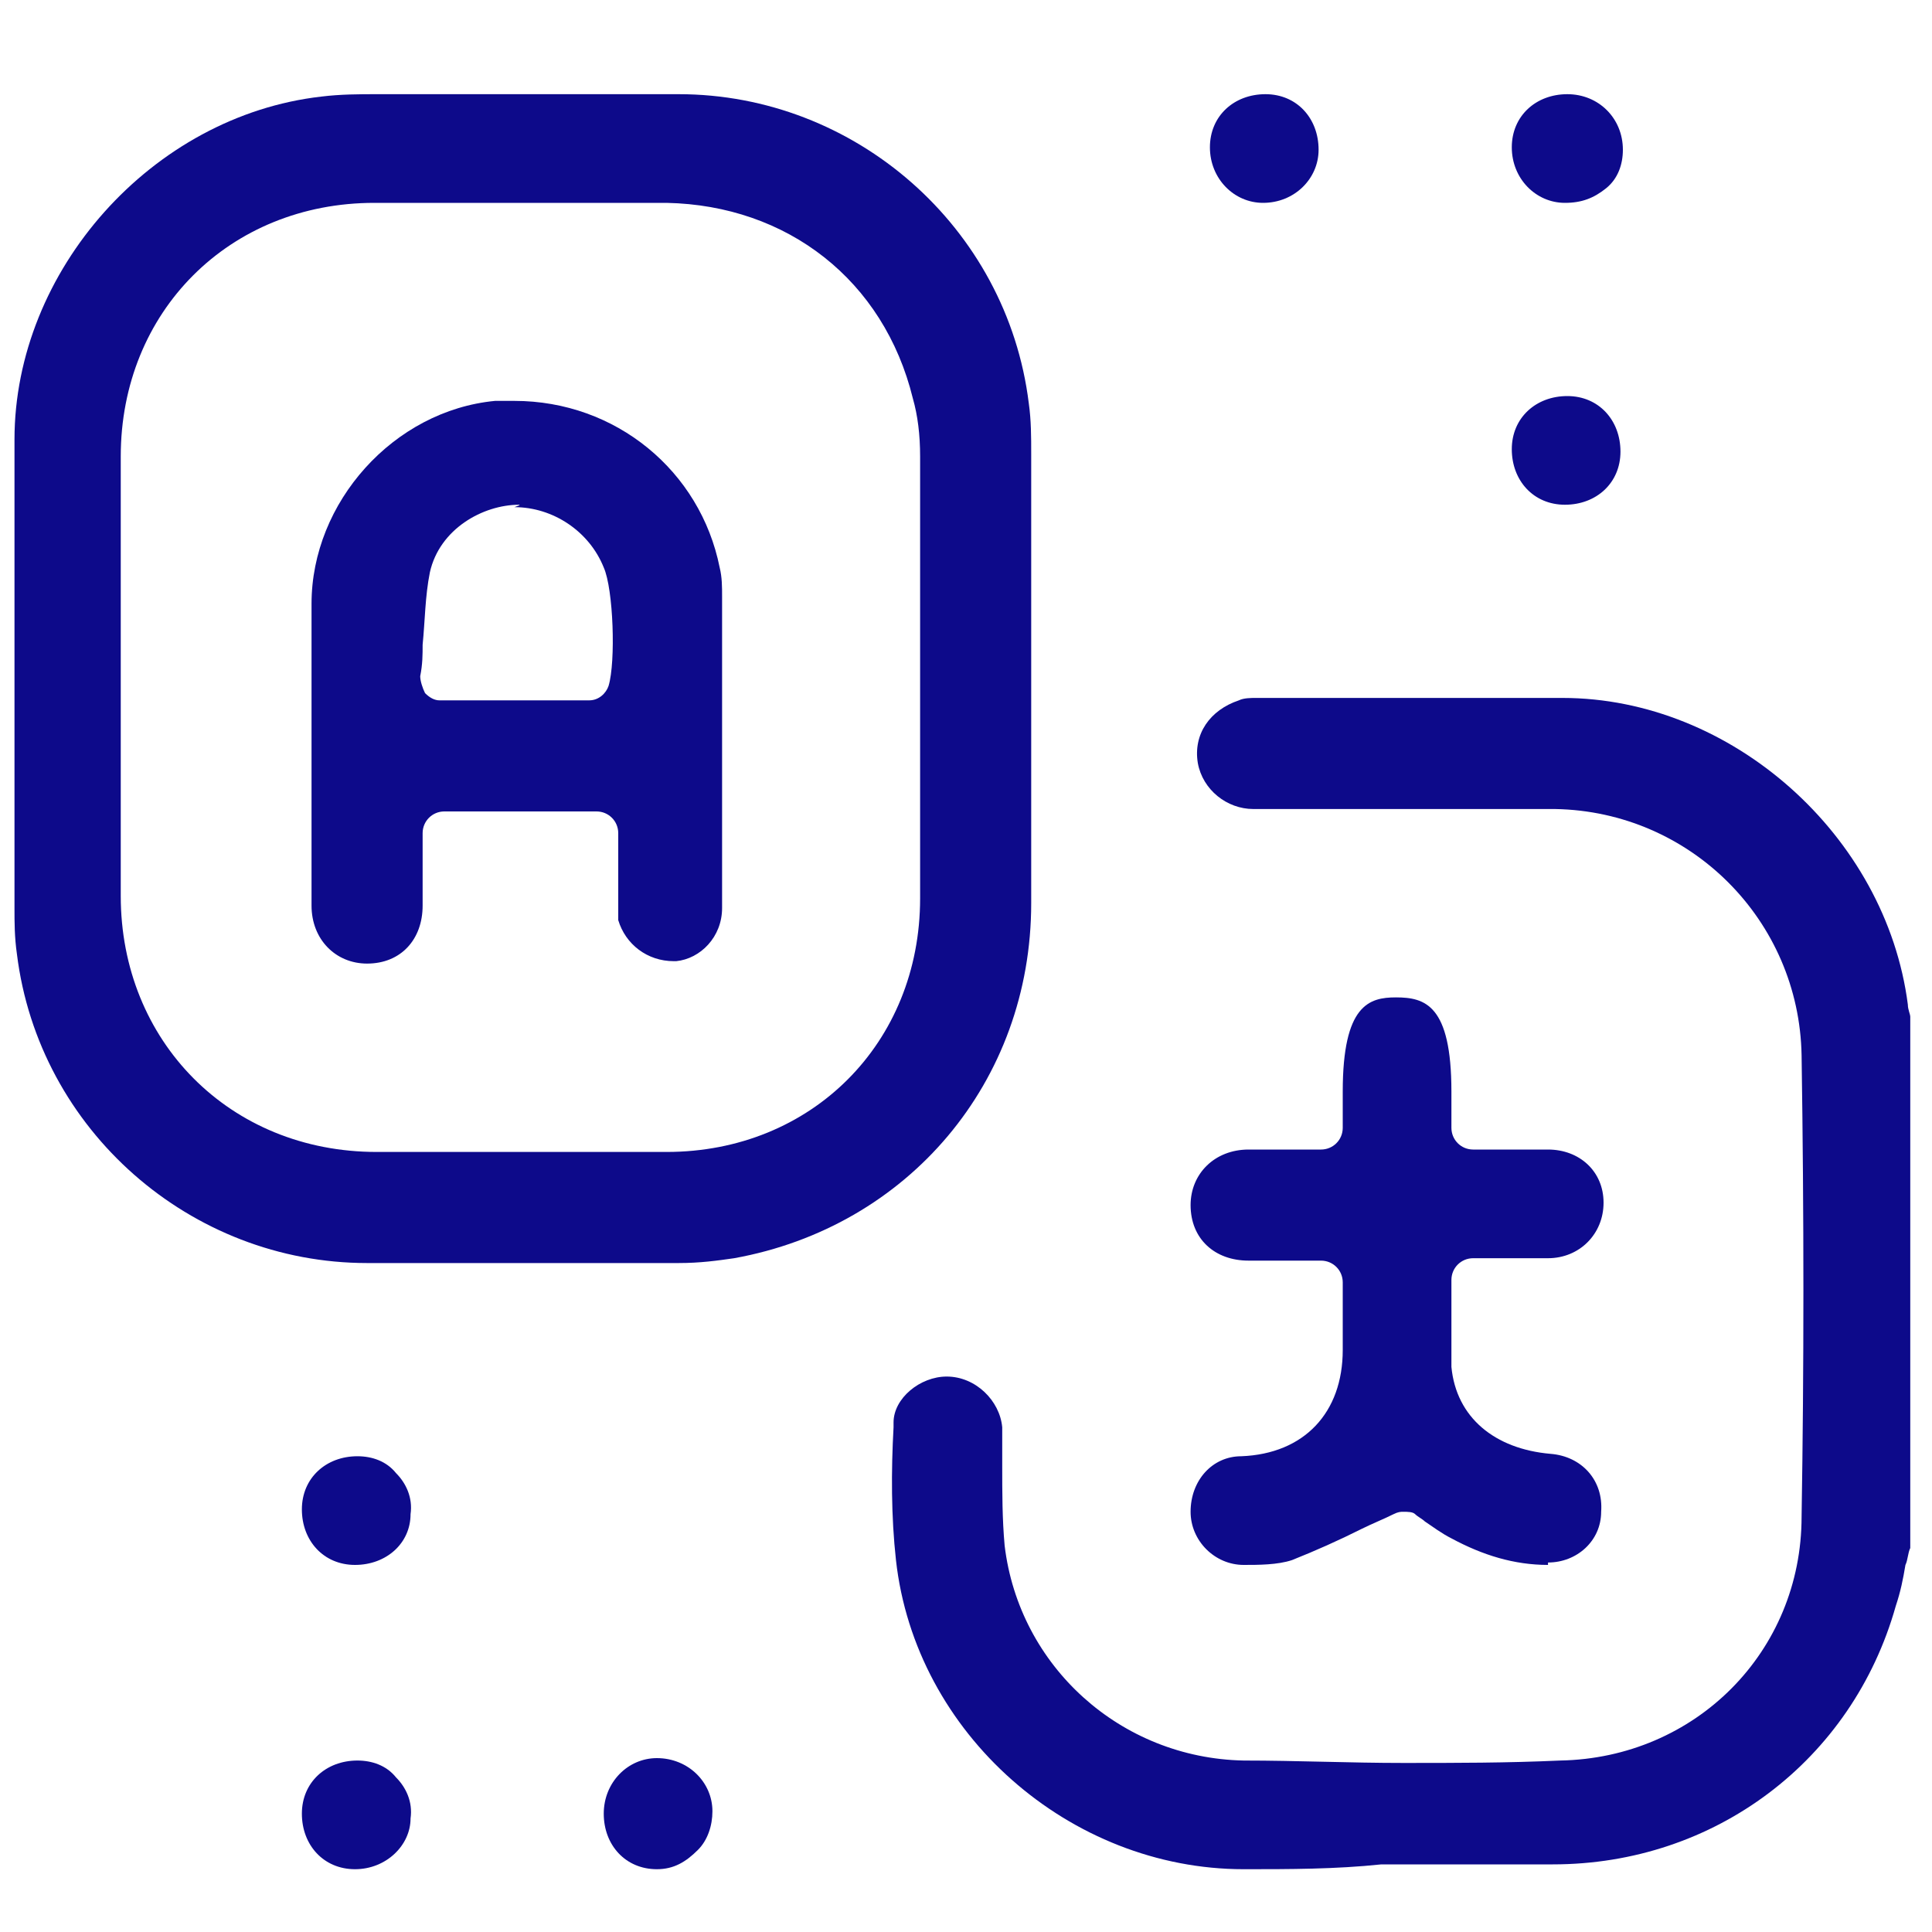
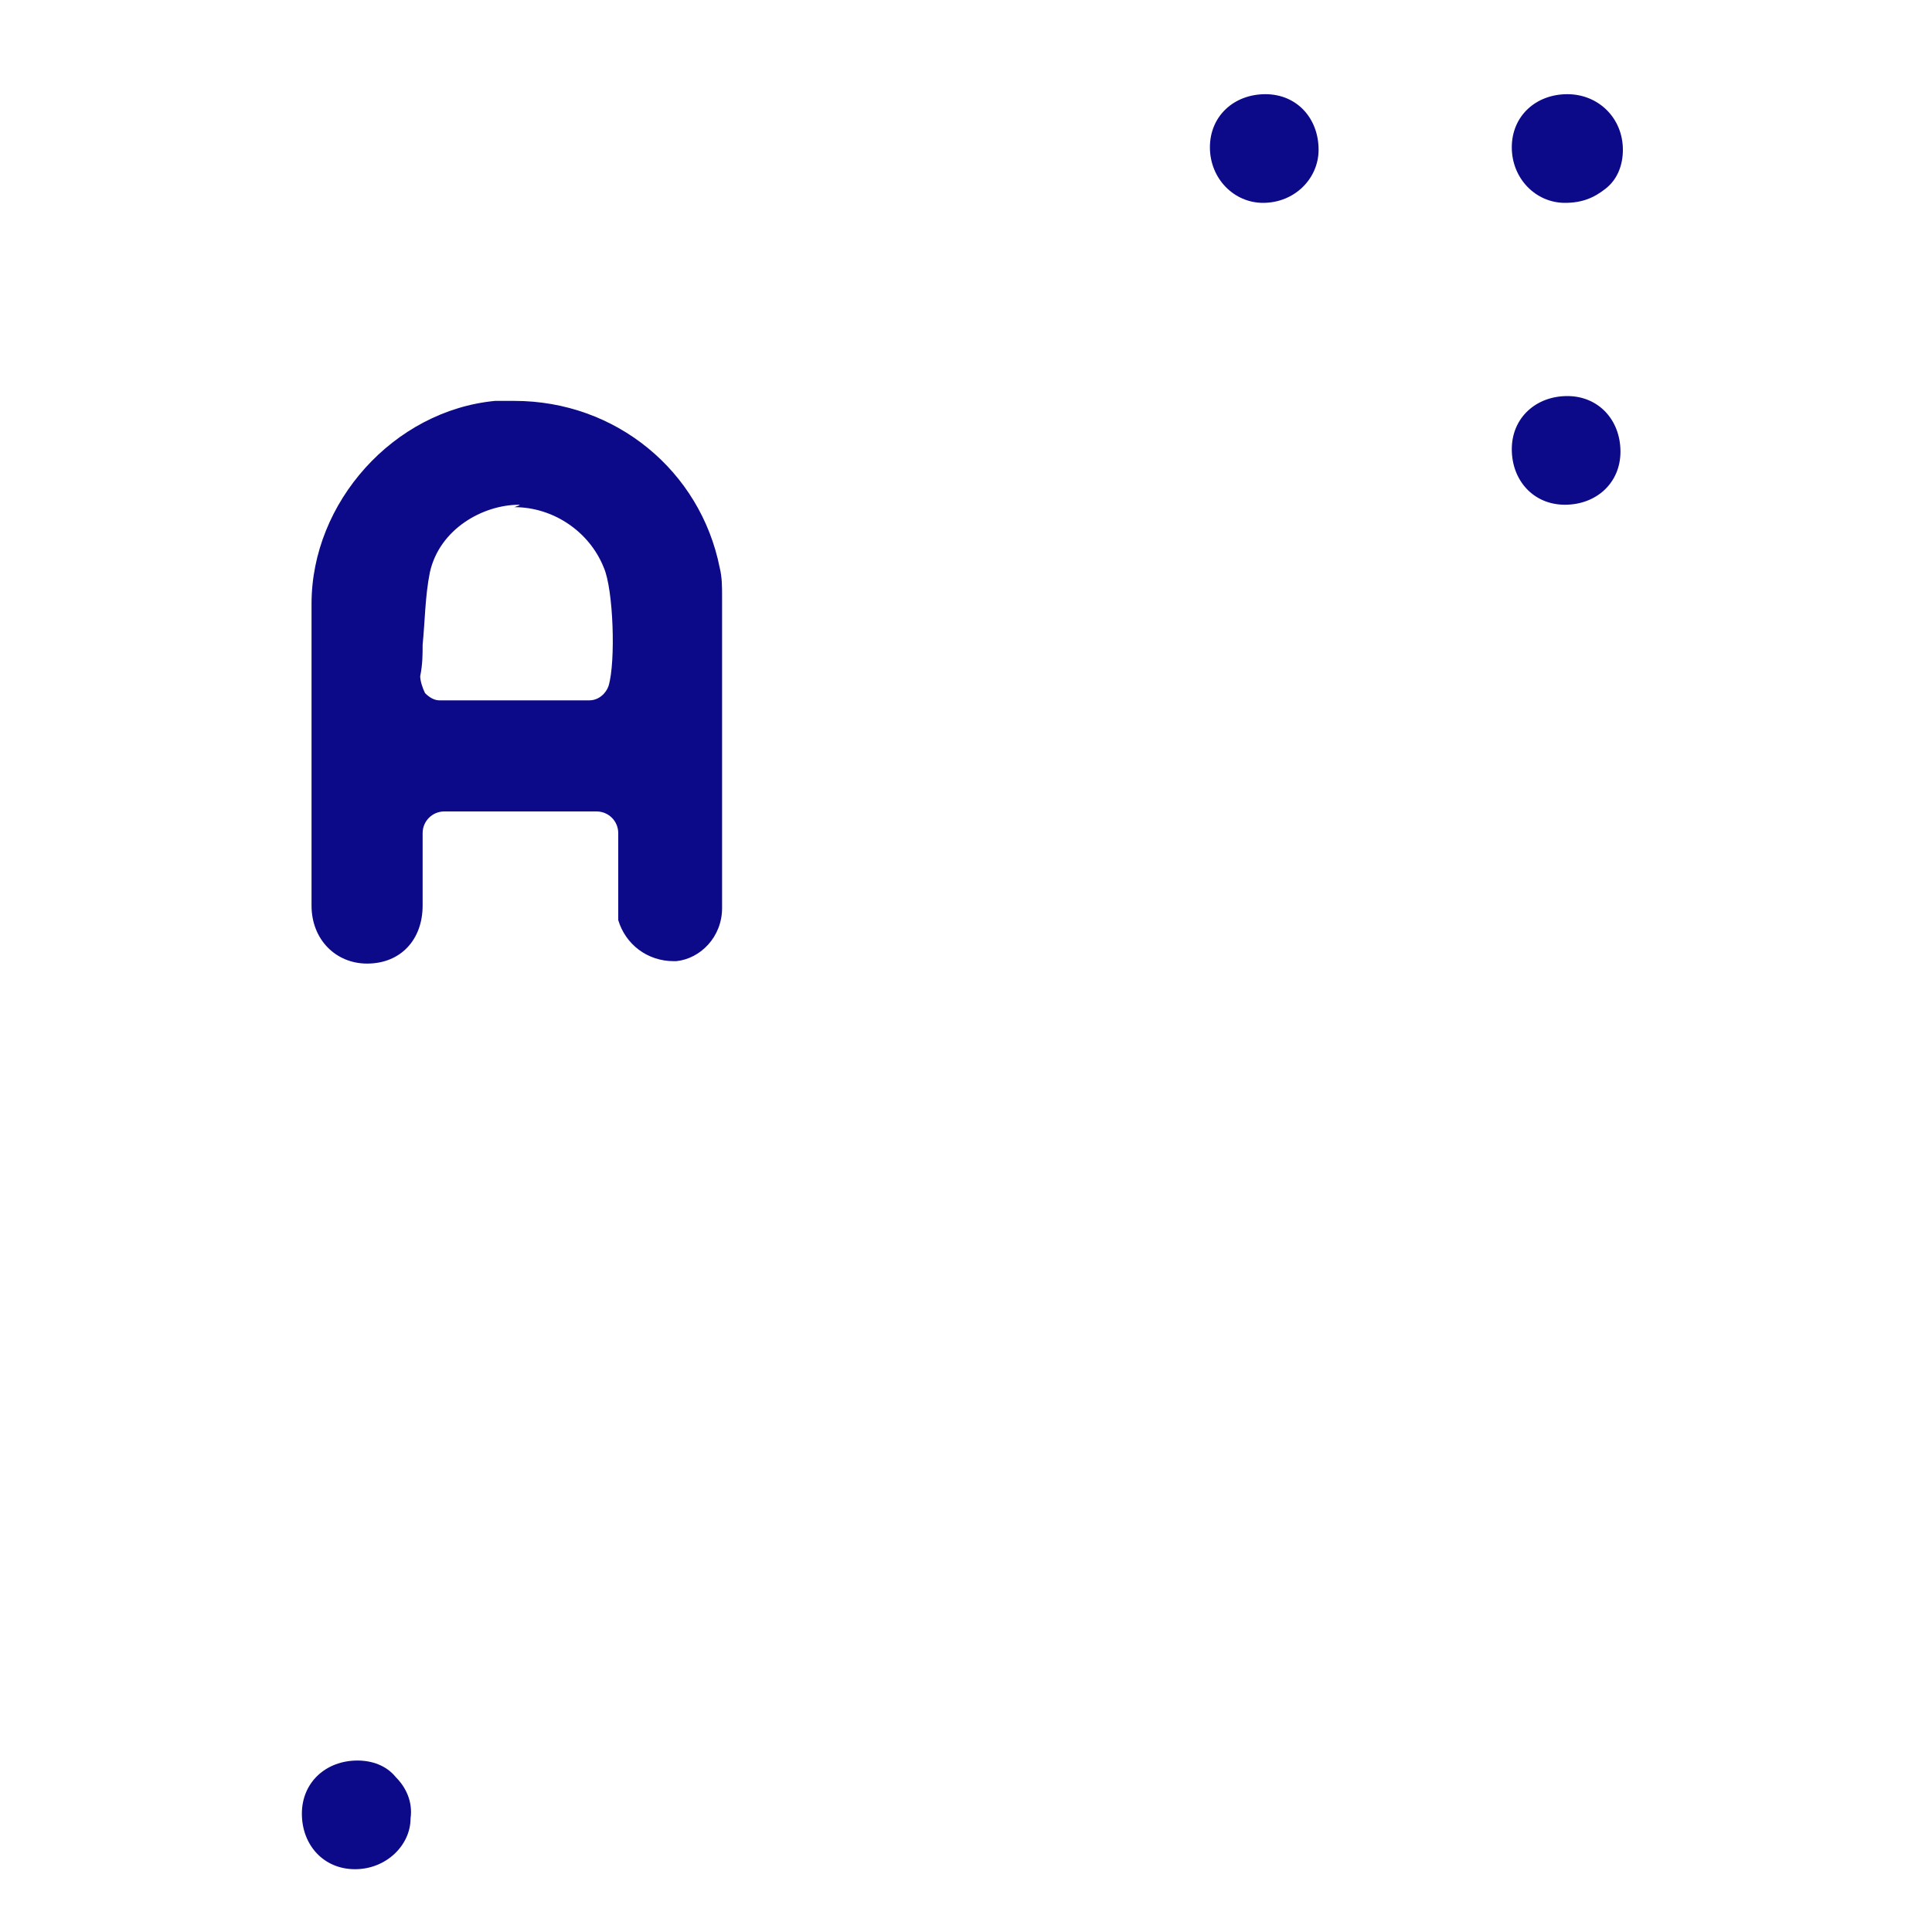
<svg xmlns="http://www.w3.org/2000/svg" version="1.1" id="圖層_1" x="0px" y="0px" viewBox="0 0 80 80" style="enable-background:new 0 0 80 80;" xml:space="preserve">
  <style type="text/css">
	.st0{fill:#0D0A8A;}
</style>
-   <path class="st0" d="M51.5,77.4c-7.2,0-13.6-5.6-14.4-12.8c-0.2-1.8-0.2-3.7-0.1-5.5l0-0.2c0-1,1.1-1.9,2.2-1.9c1.2,0,2.2,1,2.3,2.1  c0,0.5,0,1.1,0,1.6c0,1.1,0,2.2,0.1,3.3c0.6,5,4.8,8.8,9.9,8.9c2.2,0,4.4,0.1,6.6,0.1c2.2,0,4.3,0,6.5-0.1c5.6-0.1,10-4.5,10-10.1  c0.1-6.1,0.1-12.5,0-19.1c-0.1-5.6-4.6-10.1-10.2-10.2c-1.5,0-3.1,0-4.6,0l-7.9,0c-1.1,0-2.1-0.8-2.3-1.9c-0.2-1.2,0.5-2.2,1.7-2.6  c0.2-0.1,0.5-0.1,0.7-0.1l7.8,0c1.6,0,3.3,0,4.9,0c7,0,13.4,5.7,14.3,12.7c0,0.2,0.1,0.4,0.1,0.5l0,0v22c-0.1,0.2-0.1,0.5-0.2,0.7  c-0.1,0.6-0.2,1.1-0.4,1.7c-1.8,6.4-7.5,10.7-14.2,10.7l-7.1,0C55.3,77.4,53.4,77.4,51.5,77.4z" />
-   <path class="st0" d="M15.2,52.3c-7.3,0-13.6-5.5-14.5-12.8c-0.1-0.7-0.1-1.3-0.1-1.9c0-2.4,0-4.8,0-7.2l0-5.5c0-2.2,0-4.5,0-6.7  c0-7,5.7-13.4,12.7-14.2c0.8-0.1,1.6-0.1,2.3-0.1c2.2,0,4.4,0,6.7,0c1.9,0,3.9,0,5.8,0c7.3,0,13.6,5.5,14.5,12.8  c0.1,0.7,0.1,1.4,0.1,2.1c0,6.2,0,12.4,0,18.6c0,7.4-5.1,13.4-12.3,14.7c-0.7,0.1-1.4,0.2-2.3,0.2c-2.3,0-4.6,0-6.9,0  C19.2,52.3,17.2,52.3,15.2,52.3z M15.5,8.4c-6,0-10.5,4.5-10.5,10.5c0,2.1,0,4.2,0,6.3c0,0,0,9.8,0,11.9c0,6,4.5,10.6,10.6,10.6  c2,0,4.1,0,6.1,0c2,0,3.9,0,5.9,0c6,0,10.5-4.5,10.5-10.5c0-6.1,0-12.2,0-18.3c0-0.9-0.1-1.7-0.3-2.4c-1.2-4.9-5.2-8-10.2-8.1  c-2.1,0-4.2,0-6.3,0C19.4,8.4,17.5,8.4,15.5,8.4z" />
-   <path class="st0" d="M64.1,64.8c-1.4,0-2.7-0.4-4-1.1c-0.4-0.2-0.8-0.5-1.1-0.7c-0.1-0.1-0.3-0.2-0.4-0.3c-0.1-0.1-0.3-0.1-0.5-0.1  c-0.1,0-0.2,0-0.4,0.1c-0.4,0.2-0.9,0.4-1.3,0.6c-1,0.5-1.9,0.9-2.9,1.3c-0.6,0.2-1.4,0.2-2,0.2c-1.2,0-2.2-1-2.2-2.2  c0-1.3,0.9-2.3,2.1-2.3c2.6-0.1,4.2-1.8,4.2-4.4c0-0.6,0-2.8,0-2.8c0-0.5-0.4-0.9-0.9-0.9l-3,0c-1.4,0-2.4-0.9-2.4-2.3  c0-1.3,1-2.3,2.4-2.3l3,0c0.5,0,0.9-0.4,0.9-0.9v-1.5c0-3.6,1.1-3.9,2.2-3.9c1.2,0,2.3,0.3,2.3,3.9v1.5c0,0.5,0.4,0.9,0.9,0.9l2,0  l1.1,0c1.3,0,2.3,0.9,2.3,2.2c0,1.3-1,2.3-2.3,2.3l-3.1,0c-0.5,0-0.9,0.4-0.9,0.9c0,0.4,0,0.7,0,1.1c0,0.8,0,1.7,0,2.5  c0.2,2.1,1.8,3.4,4.1,3.6c1.3,0.1,2.2,1.1,2.1,2.4c0,1.2-1,2.1-2.2,2.1L64.1,64.8z" />
  <path class="st0" d="M52.3,8.4c-1.2,0-2.2-1-2.2-2.3c0-1.3,1-2.2,2.3-2.2c1.3,0,2.2,1,2.2,2.3C54.6,7.4,53.6,8.4,52.3,8.4L52.3,8.4z  " />
  <path class="st0" d="M64.8,8.4c-1.2,0-2.2-1-2.2-2.3c0-1.3,1-2.2,2.3-2.2c1.3,0,2.3,1,2.3,2.3c0,0.6-0.2,1.2-0.7,1.6  C66,8.2,65.5,8.4,64.8,8.4L64.8,8.4z" />
  <path class="st0" d="M64.8,20.9c-1.3,0-2.2-1-2.2-2.3c0-1.3,1-2.2,2.3-2.2c1.3,0,2.2,1,2.2,2.3C67.1,20,66.1,20.9,64.8,20.9  L64.8,20.9z" />
-   <path class="st0" d="M14.7,64.8c-1.3,0-2.2-1-2.2-2.3c0-1.3,1-2.2,2.3-2.2c0.6,0,1.2,0.2,1.6,0.7c0.4,0.4,0.7,1,0.6,1.7  C17,63.9,16,64.8,14.7,64.8L14.7,64.8z" />
  <path class="st0" d="M14.7,77.4c-1.3,0-2.2-1-2.2-2.3c0-1.3,1-2.2,2.3-2.2c0.6,0,1.2,0.2,1.6,0.7c0.4,0.4,0.7,1,0.6,1.7  C17,76.4,16,77.4,14.7,77.4L14.7,77.4z" />
-   <path class="st0" d="M27.2,77.4c-1.3,0-2.2-1-2.2-2.3c0-1.3,1-2.3,2.2-2.3c1.3,0,2.3,1,2.3,2.2c0,0.6-0.2,1.2-0.6,1.6  C28.4,77.1,27.9,77.4,27.2,77.4L27.2,77.4z" />
  <path class="st0" d="M27.9,39.8c-1.1,0-2-0.7-2.3-1.7c0-0.1,0-0.3,0-0.5c0-0.7,0-1.5,0-2.2l0-0.9c0-0.5-0.4-0.9-0.9-0.9h-6.3  c-0.5,0-0.9,0.4-0.9,0.9l0,3c0,1.4-0.9,2.4-2.3,2.4c-1.3,0-2.3-1-2.3-2.4c0-4.2,0-8.4,0-12.5c0-4.2,3.4-8,7.6-8.4c0.3,0,0.5,0,0.8,0  c4.2,0,7.7,2.9,8.5,6.9c0.1,0.4,0.1,0.8,0.1,1.2c0,4.3,0,8.6,0,12.9c0,1.2-0.9,2.1-1.9,2.2C28.1,39.8,28,39.8,27.9,39.8z M21.5,20.9  c-1.5,0-3.3,1-3.7,2.8c-0.2,1-0.2,2-0.3,3c0,0.4,0,0.8-0.1,1.3c0,0.2,0.1,0.5,0.2,0.7c0.2,0.2,0.4,0.3,0.6,0.3h6.2  c0.4,0,0.7-0.3,0.8-0.6c0.3-1,0.2-4-0.2-4.9c-0.6-1.5-2.1-2.5-3.7-2.5C21.6,20.9,21.5,20.9,21.5,20.9z" />
</svg>